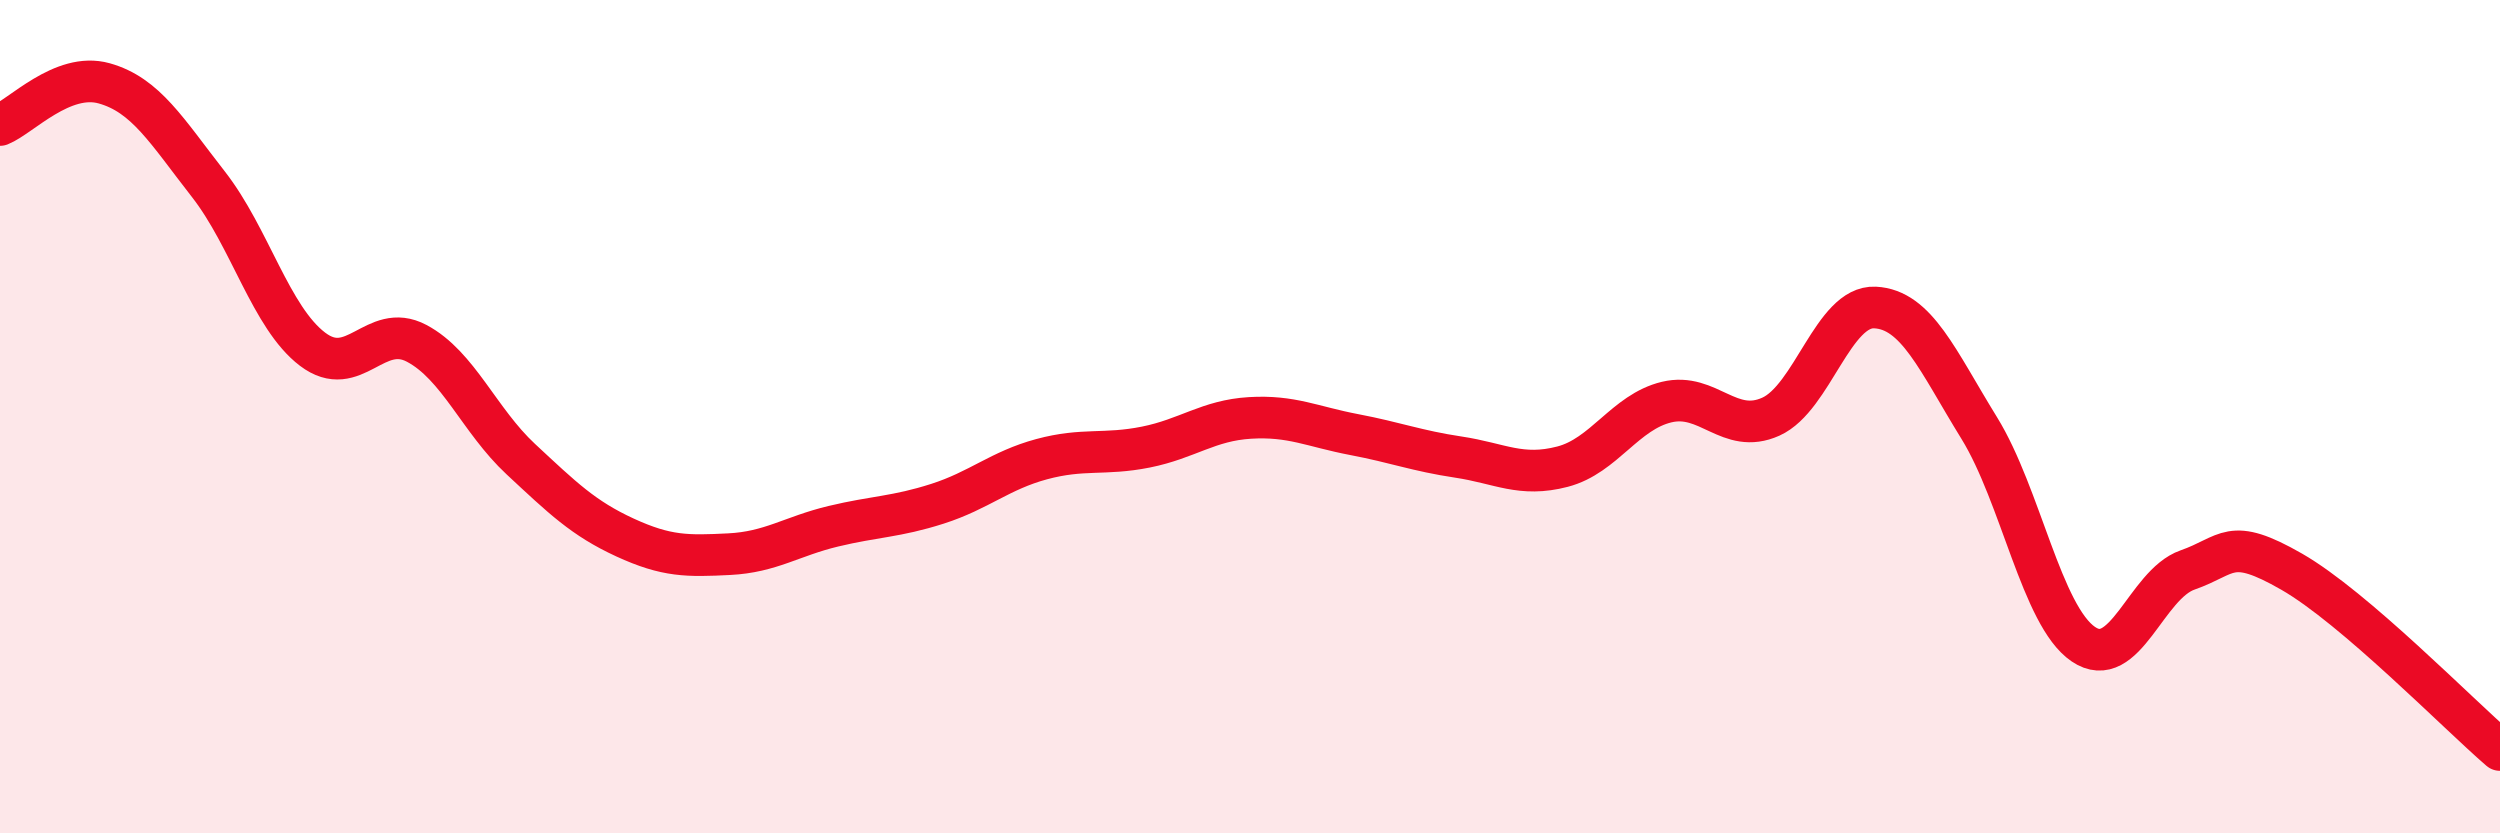
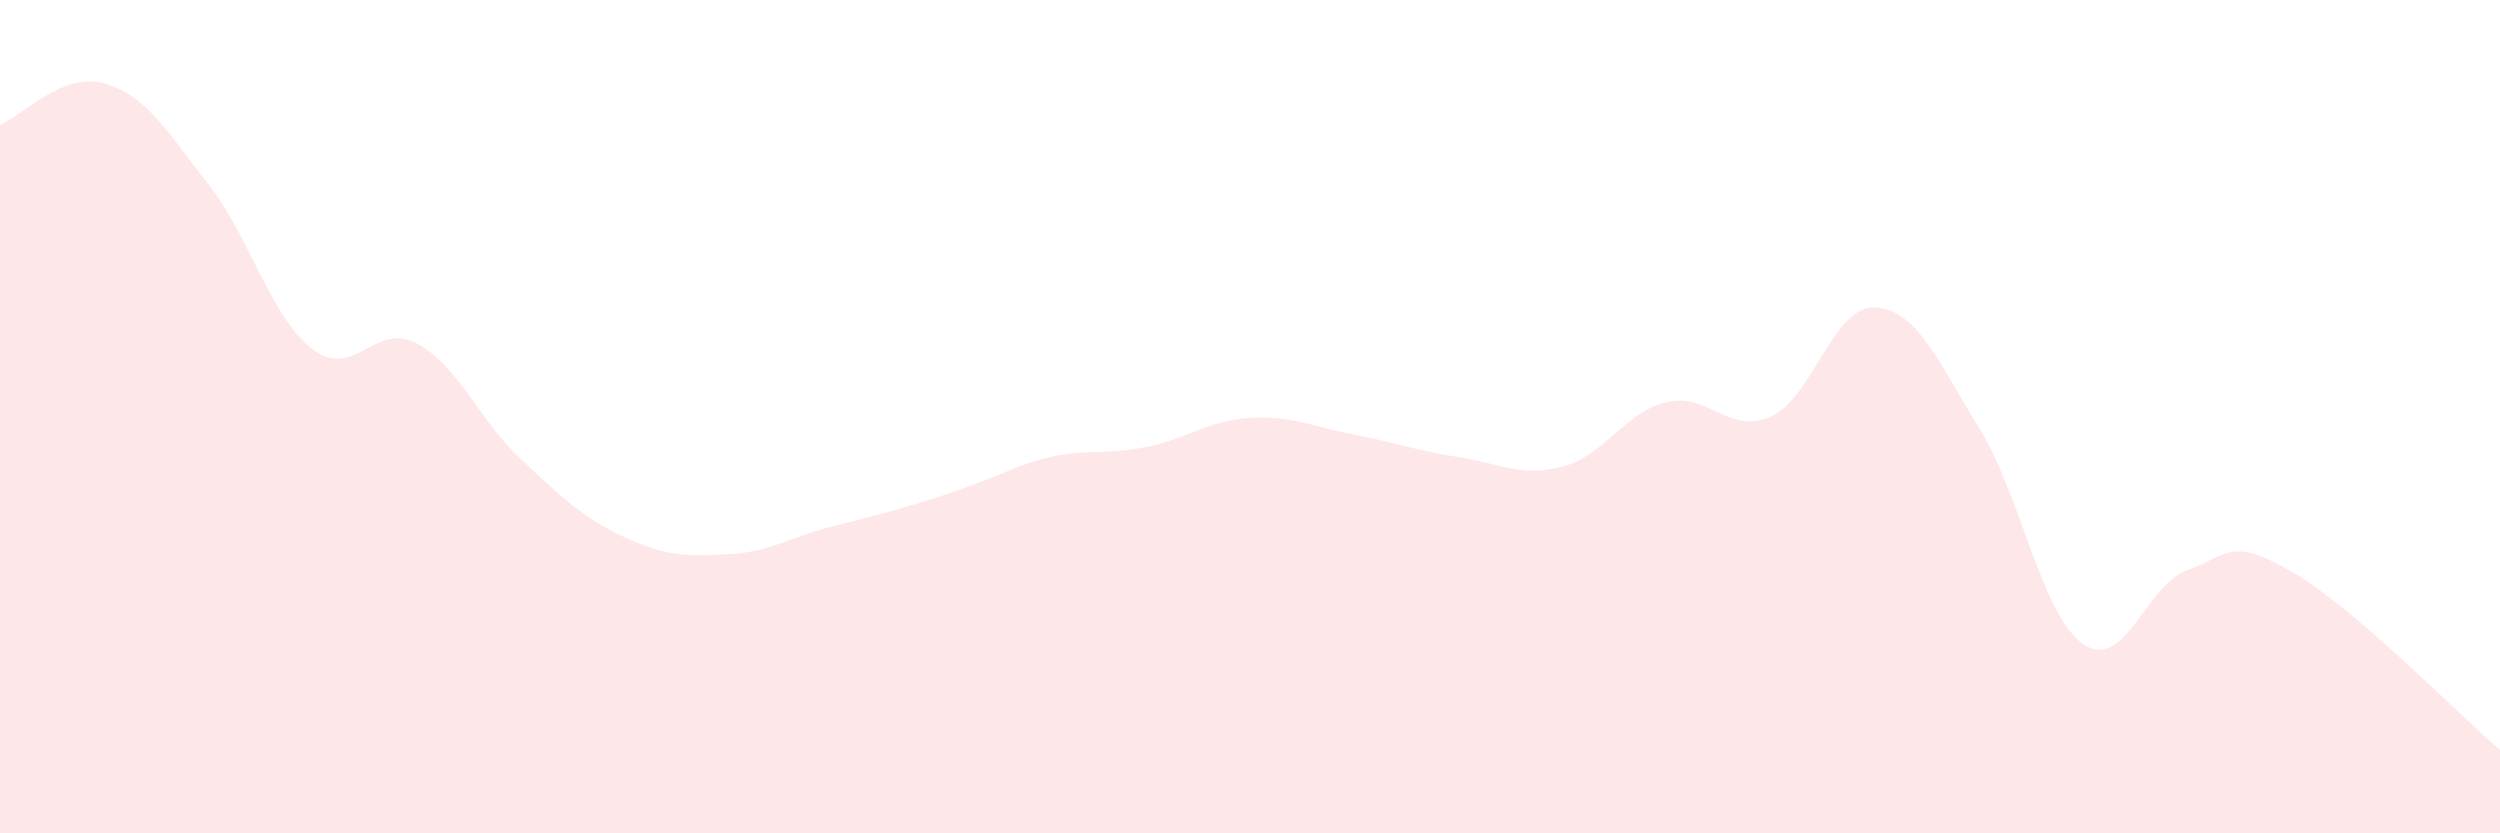
<svg xmlns="http://www.w3.org/2000/svg" width="60" height="20" viewBox="0 0 60 20">
-   <path d="M 0,3 C 0.5,2.8 1.5,1.72 2.5,2 C 3.5,2.28 4,3.14 5,4.42 C 6,5.7 6.5,7.62 7.5,8.38 C 8.5,9.14 9,7.71 10,8.24 C 11,8.77 11.5,10.09 12.5,11.02 C 13.5,11.95 14,12.44 15,12.9 C 16,13.36 16.5,13.35 17.5,13.3 C 18.5,13.25 19,12.87 20,12.63 C 21,12.39 21.5,12.41 22.5,12.09 C 23.5,11.77 24,11.29 25,11.02 C 26,10.75 26.5,10.93 27.5,10.73 C 28.5,10.53 29,10.09 30,10.03 C 31,9.97 31.5,10.24 32.5,10.43 C 33.5,10.62 34,10.82 35,10.97 C 36,11.12 36.5,11.46 37.5,11.2 C 38.5,10.94 39,9.89 40,9.65 C 41,9.41 41.5,10.45 42.5,10 C 43.5,9.55 44,7.33 45,7.38 C 46,7.43 46.5,8.65 47.5,10.27 C 48.5,11.89 49,14.78 50,15.46 C 51,16.14 51.5,14.03 52.5,13.68 C 53.5,13.33 53.5,12.86 55,13.72 C 56.5,14.58 59,17.14 60,18L60 20L0 20Z" fill="#EB0A25" opacity="0.1" stroke-linecap="round" stroke-linejoin="round" />
-   <path d="M 0,3 C 0.5,2.8 1.5,1.72 2.5,2 C 3.5,2.28 4,3.14 5,4.42 C 6,5.7 6.5,7.62 7.5,8.38 C 8.5,9.14 9,7.71 10,8.24 C 11,8.77 11.5,10.09 12.5,11.02 C 13.5,11.95 14,12.44 15,12.9 C 16,13.36 16.5,13.35 17.5,13.3 C 18.5,13.25 19,12.87 20,12.63 C 21,12.39 21.5,12.41 22.5,12.09 C 23.5,11.77 24,11.29 25,11.02 C 26,10.75 26.5,10.93 27.5,10.73 C 28.5,10.53 29,10.09 30,10.03 C 31,9.97 31.5,10.24 32.5,10.43 C 33.5,10.62 34,10.82 35,10.97 C 36,11.12 36.5,11.46 37.5,11.2 C 38.5,10.94 39,9.89 40,9.65 C 41,9.41 41.5,10.45 42.5,10 C 43.5,9.55 44,7.33 45,7.38 C 46,7.43 46.5,8.65 47.5,10.27 C 48.5,11.89 49,14.78 50,15.46 C 51,16.14 51.5,14.03 52.5,13.68 C 53.5,13.33 53.5,12.86 55,13.72 C 56.5,14.58 59,17.14 60,18" stroke="#EB0A25" stroke-width="1" fill="none" stroke-linecap="round" stroke-linejoin="round" />
+   <path d="M 0,3 C 0.5,2.8 1.5,1.72 2.5,2 C 3.5,2.28 4,3.14 5,4.42 C 6,5.7 6.5,7.62 7.5,8.38 C 8.5,9.14 9,7.71 10,8.24 C 11,8.77 11.5,10.09 12.5,11.02 C 13.5,11.95 14,12.44 15,12.9 C 16,13.36 16.5,13.35 17.5,13.3 C 18.5,13.25 19,12.87 20,12.63 C 23.5,11.77 24,11.29 25,11.02 C 26,10.75 26.5,10.93 27.5,10.73 C 28.5,10.53 29,10.09 30,10.03 C 31,9.97 31.5,10.24 32.5,10.43 C 33.5,10.62 34,10.82 35,10.97 C 36,11.12 36.5,11.46 37.5,11.2 C 38.5,10.94 39,9.89 40,9.65 C 41,9.41 41.5,10.45 42.5,10 C 43.5,9.55 44,7.33 45,7.38 C 46,7.43 46.5,8.65 47.5,10.27 C 48.5,11.89 49,14.78 50,15.46 C 51,16.14 51.5,14.03 52.5,13.68 C 53.5,13.33 53.5,12.86 55,13.72 C 56.5,14.58 59,17.14 60,18L60 20L0 20Z" fill="#EB0A25" opacity="0.1" stroke-linecap="round" stroke-linejoin="round" />
</svg>